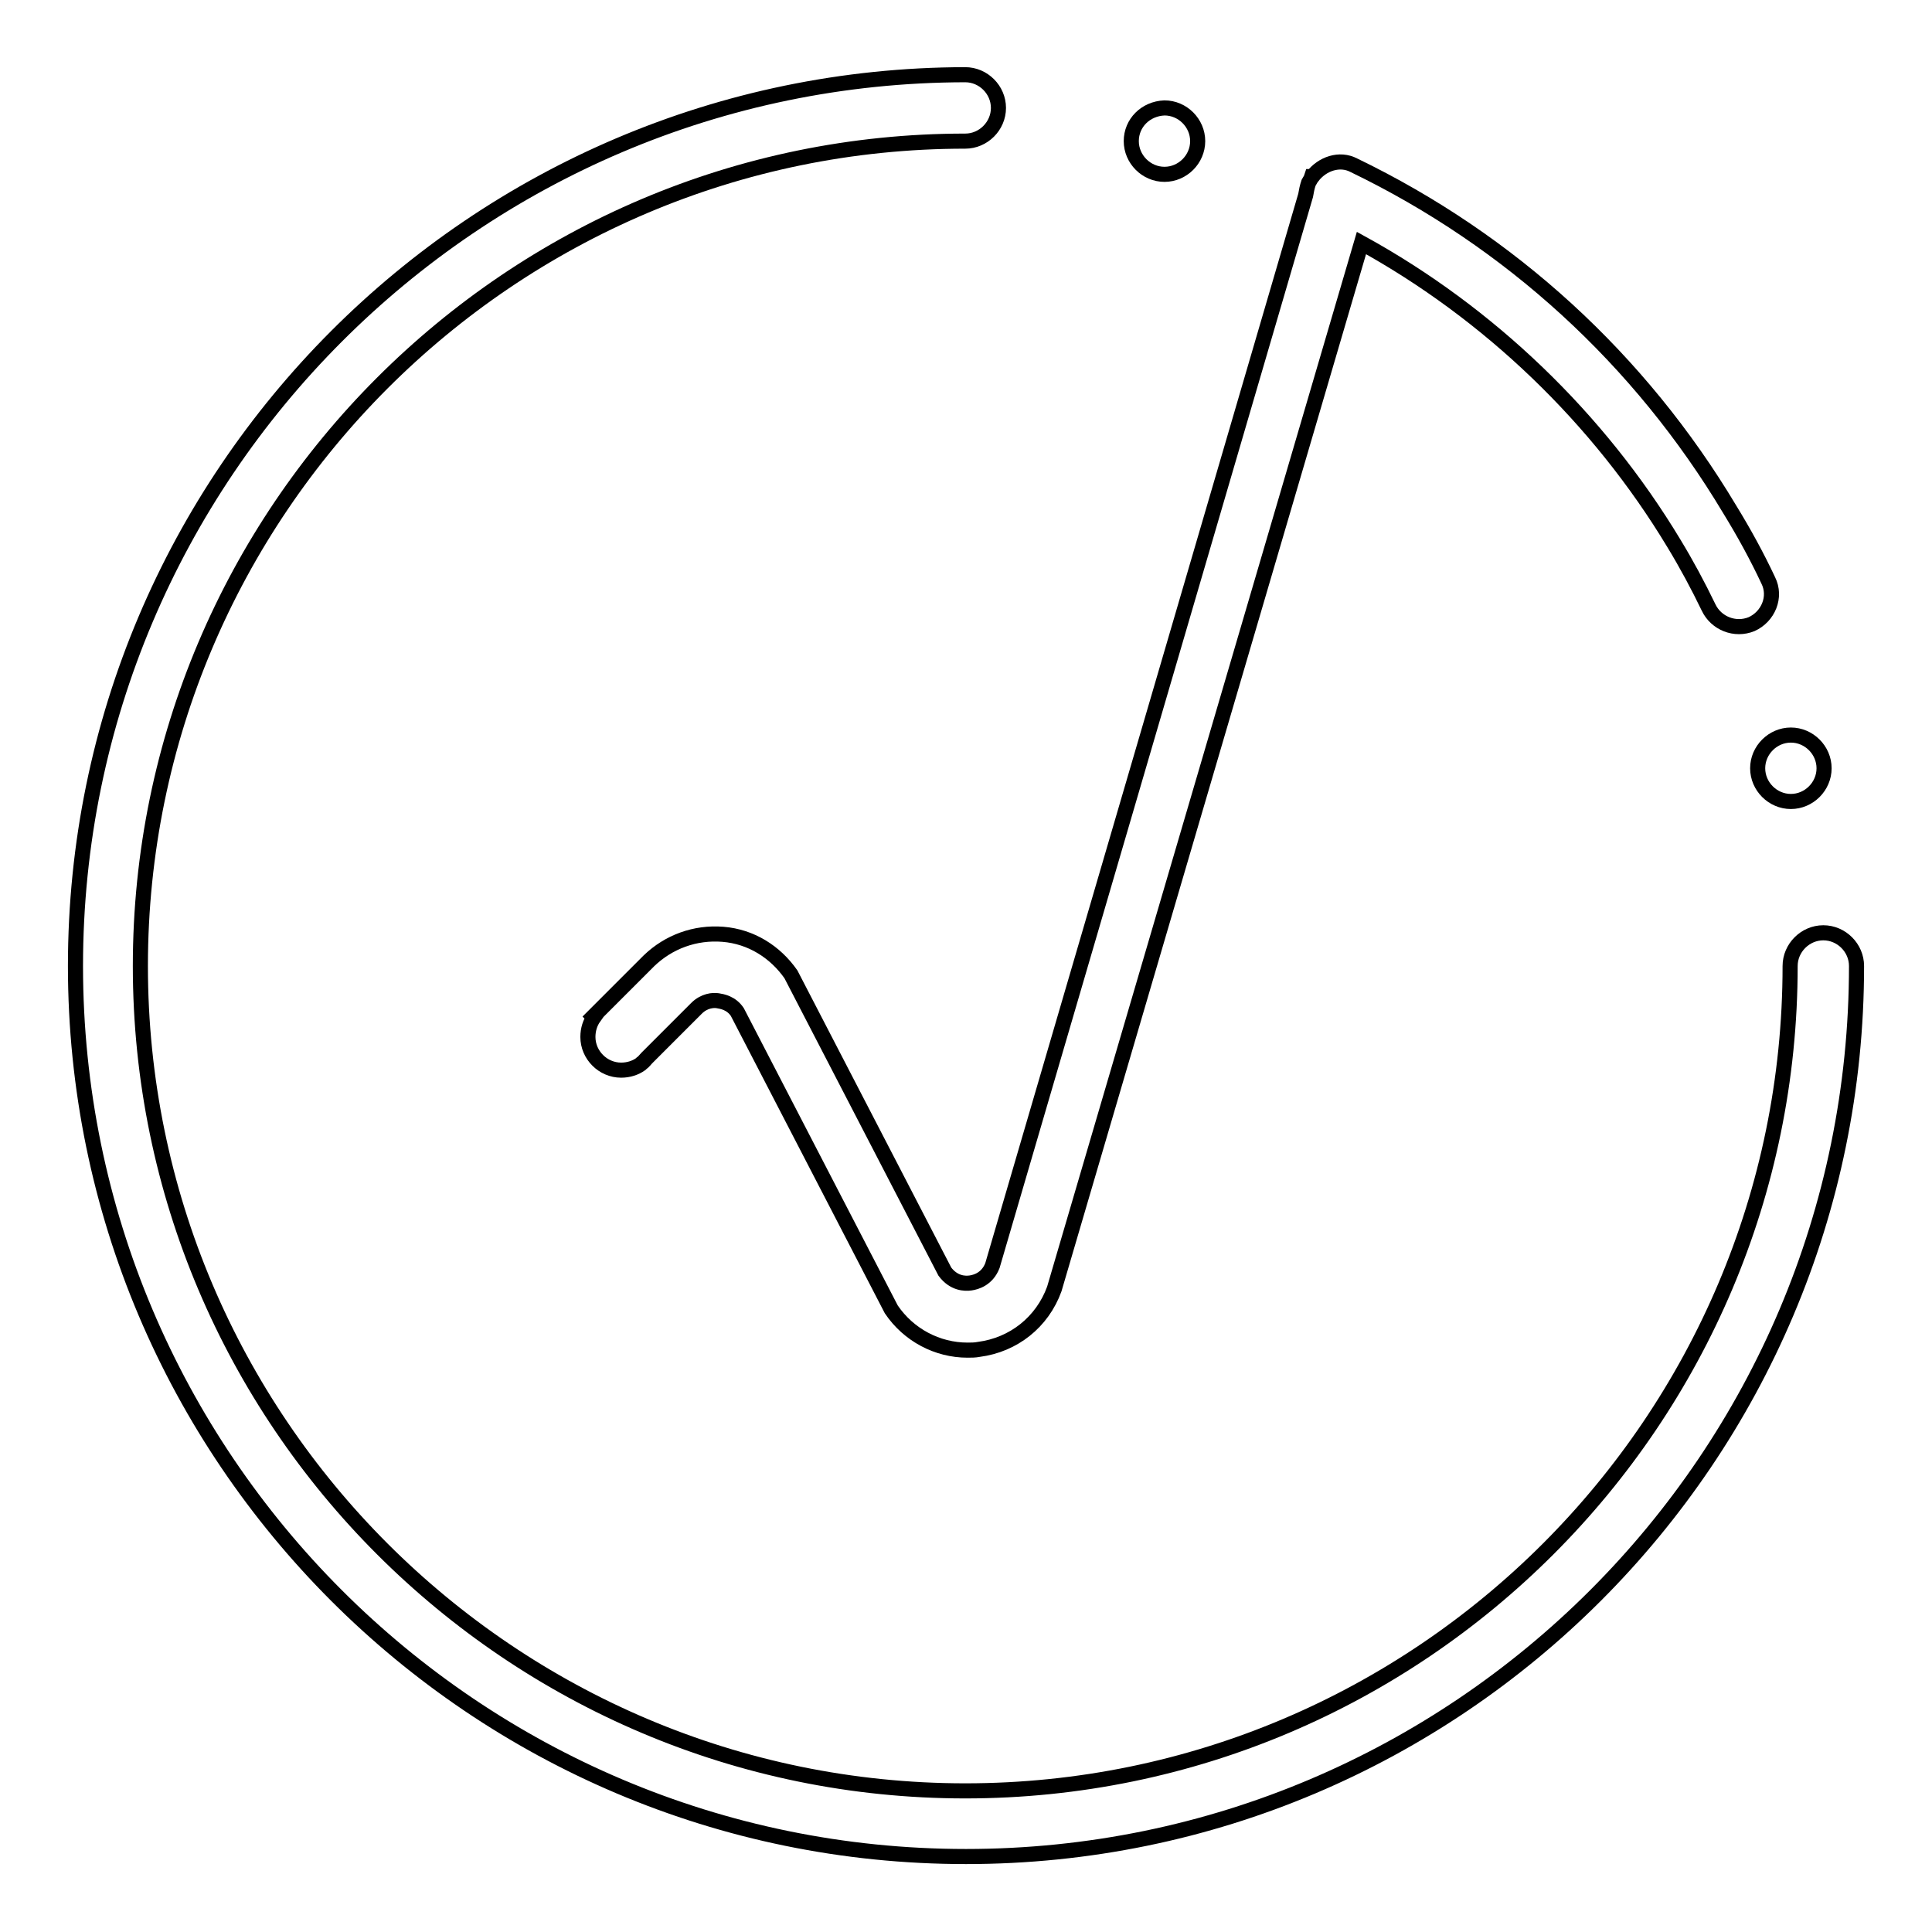
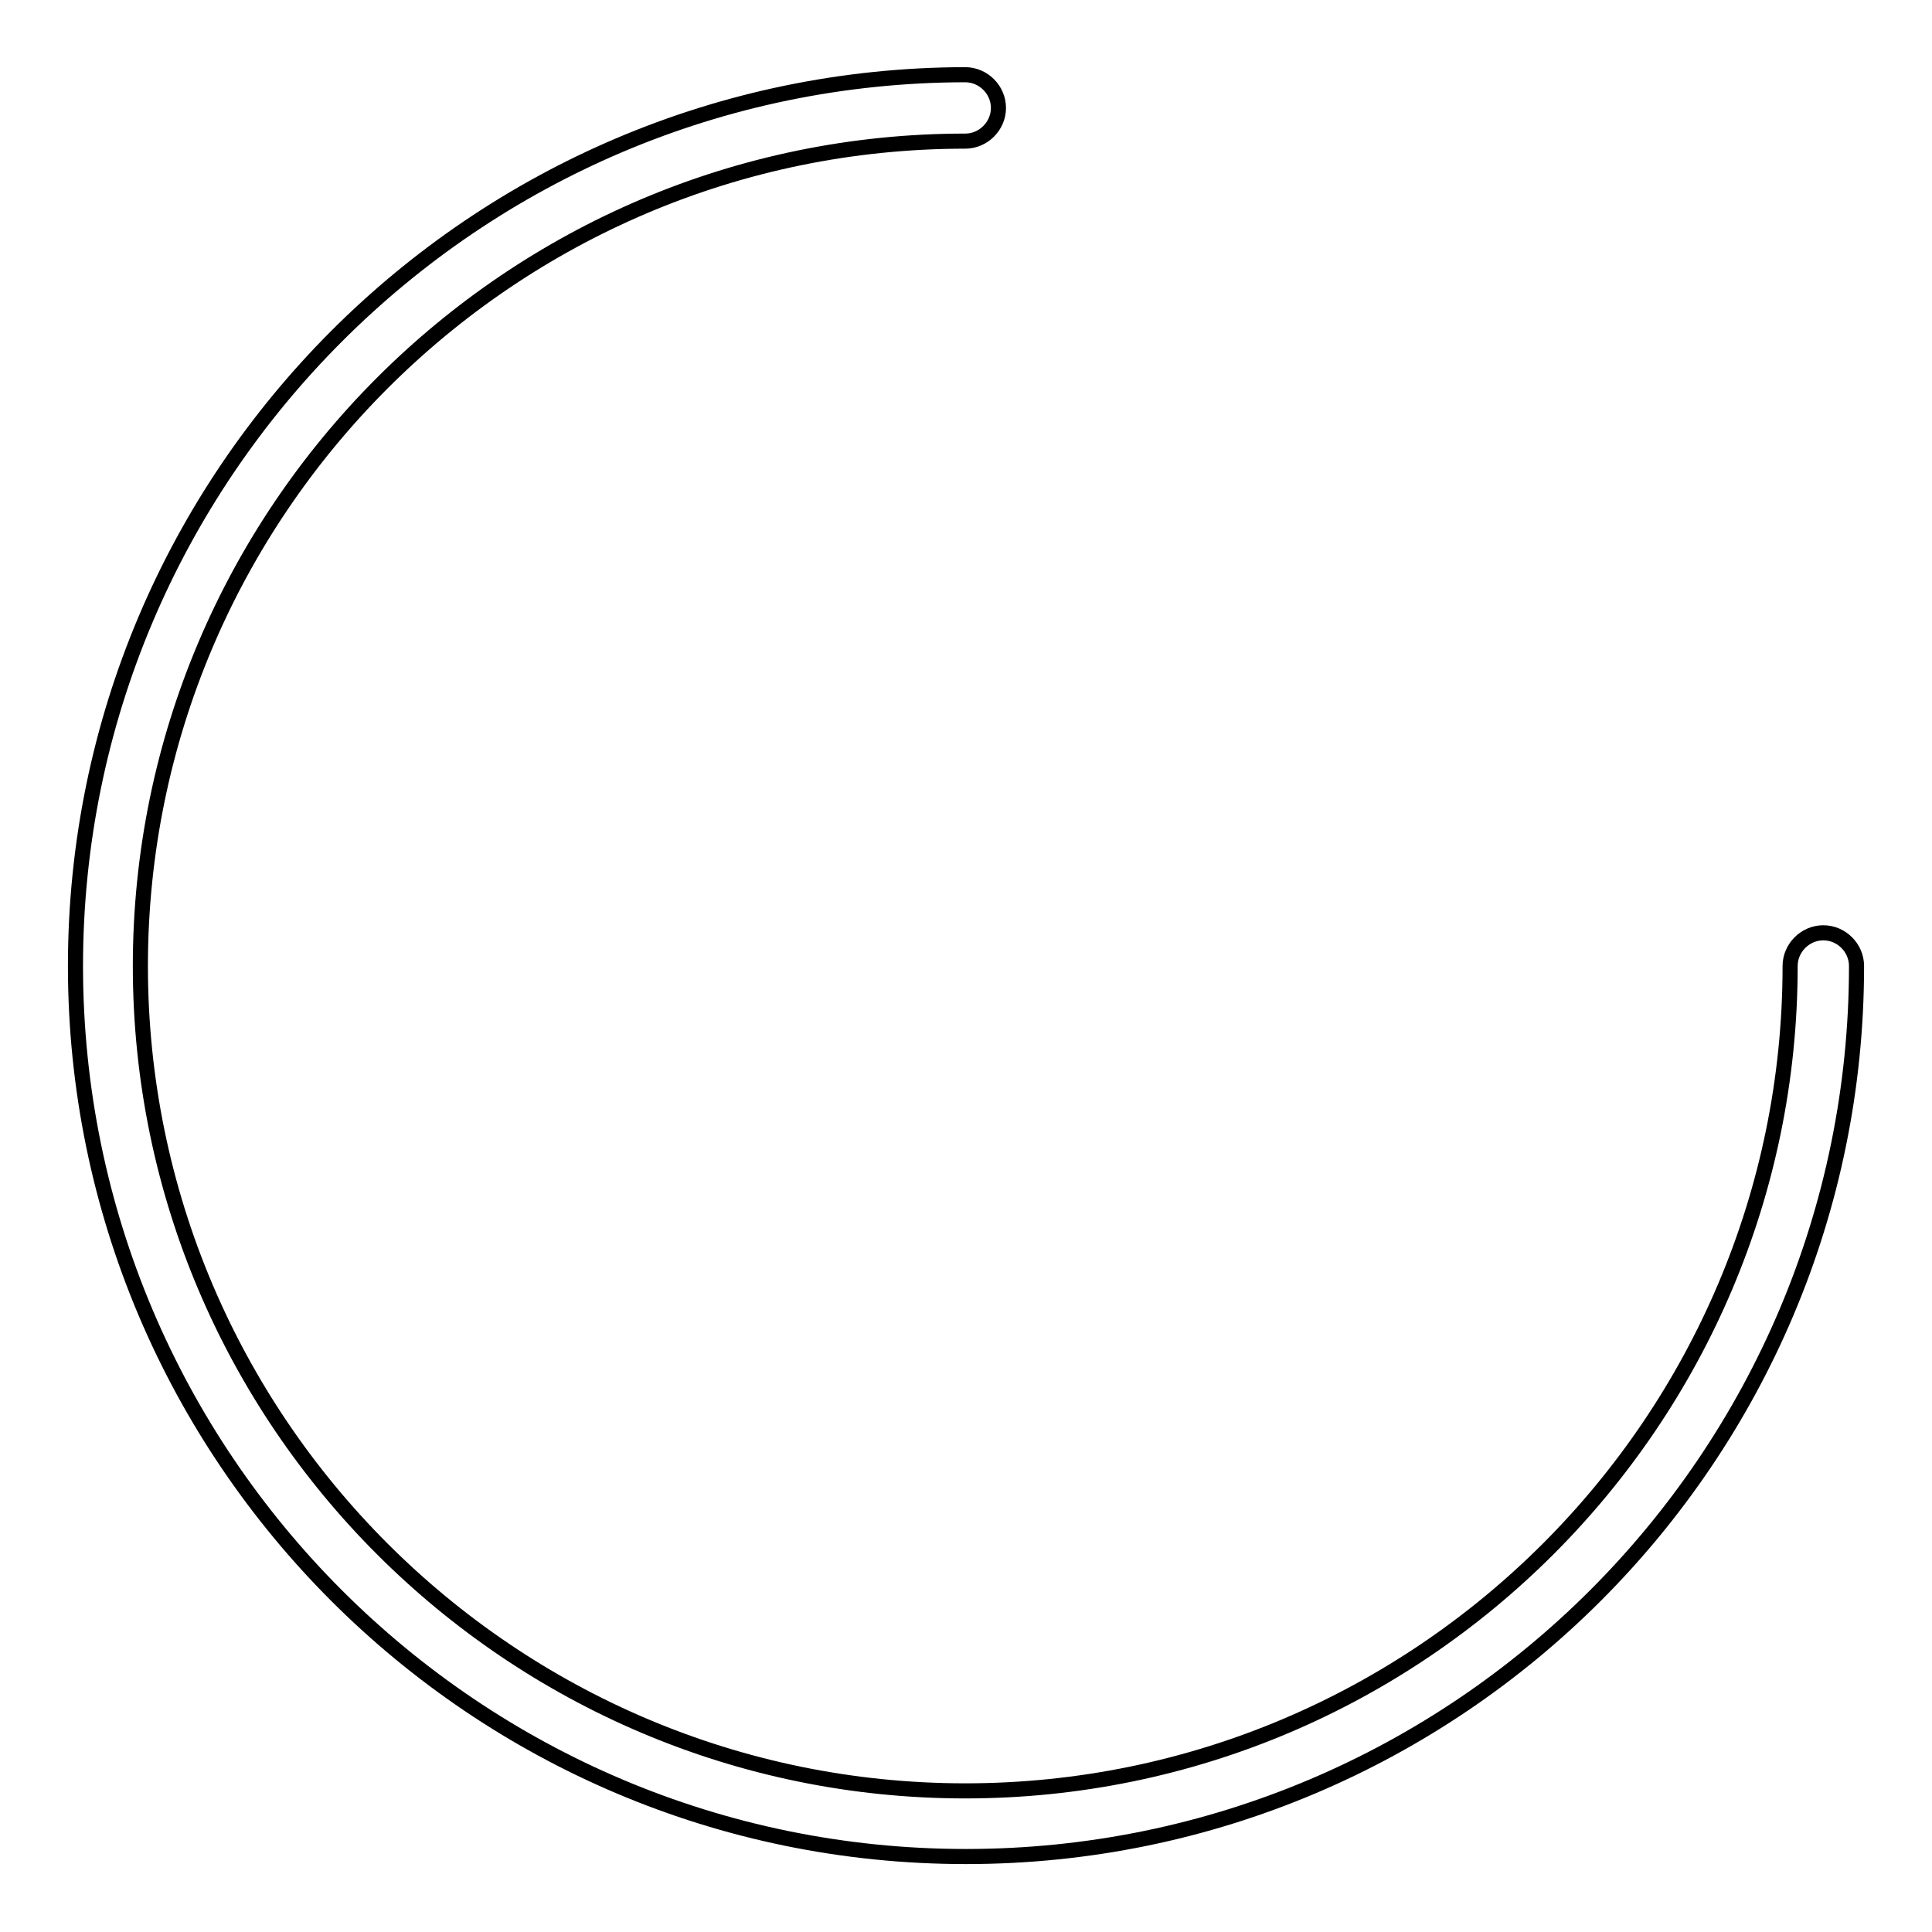
<svg xmlns="http://www.w3.org/2000/svg" version="1.1" x="0px" y="0px" viewBox="0 0 256 256" enable-background="new 0 0 256 256" xml:space="preserve">
  <g>
    <path stroke-width="2" fill-opacity="0" stroke="#000000" d="M241.6,123.6c-2.4,0-4.4,2-4.4,4.4c0,60.2-49,109.3-109.3,109.3c-60.2,0-109.3-49-109.3-109.3 c0-60.2,49-109.3,109.3-109.3c2.4,0,4.4-2,4.4-4.4s-2-4.4-4.4-4.4C62.9,10,10,62.9,10,128c0,65.1,52.9,118,118,118 c65.1,0,118-52.9,118-118C246,125.6,244,123.6,241.6,123.6z" />
-     <path stroke-width="2" fill-opacity="0" stroke="#000000" d="M149.9,18.7c0,2.4,2,4.4,4.4,4.4c2.4,0,4.4-2,4.4-4.4c0-2.4-2-4.4-4.4-4.4 C151.8,14.4,149.9,16.3,149.9,18.7z" />
-     <path stroke-width="2" fill-opacity="0" stroke="#000000" d="M232.9,101.8c0,2.4,2,4.4,4.4,4.4c2.4,0,4.4-2,4.4-4.4c0-2.4-2-4.4-4.4-4.4 C234.9,97.4,232.9,99.4,232.9,101.8z" />
-     <path stroke-width="2" fill-opacity="0" stroke="#000000" d="M131.5,167.7c-0.7,1.8-2.2,2.2-2.9,2.3c-0.7,0.1-2.2,0.1-3.4-1.5l-20.4-39.4c-2.1-3-5.3-5-9-5.3 c-3.7-0.3-7.2,1-9.8,3.5l-7.4,7.4l0.1,0.1c-0.5,0.7-0.8,1.6-0.8,2.6c0,2.4,2,4.4,4.4,4.4c1,0,1.9-0.3,2.6-0.8l0,0l0.1-0.1 c0.3-0.2,0.5-0.5,0.7-0.7l6.6-6.6c1-1,2.2-1.1,2.8-1c0.6,0.1,1.8,0.3,2.6,1.5l20.4,39.4c2.3,3.4,6.1,5.4,10.1,5.4 c0.5,0,1,0,1.5-0.1c4.6-0.6,8.4-3.6,10-8l40.7-138.6c16.9,9.3,31.4,23.2,41.4,39.8c1.7,2.8,3.2,5.6,4.6,8.5c1,2.1,3.5,3.1,5.7,2.2 c2.2-1,3.3-3.6,2.2-5.8c-1.5-3.2-3.2-6.3-5.1-9.4c-11.9-19.9-29.1-35.6-49.8-45.6c-1.9-1-4.2-0.2-5.5,1.5l-0.1,0l-0.1,0.3 c-0.1,0.2-0.2,0.3-0.3,0.5c-0.2,0.6-0.3,1.1-0.4,1.7L131.5,167.7z" />
  </g>
</svg>